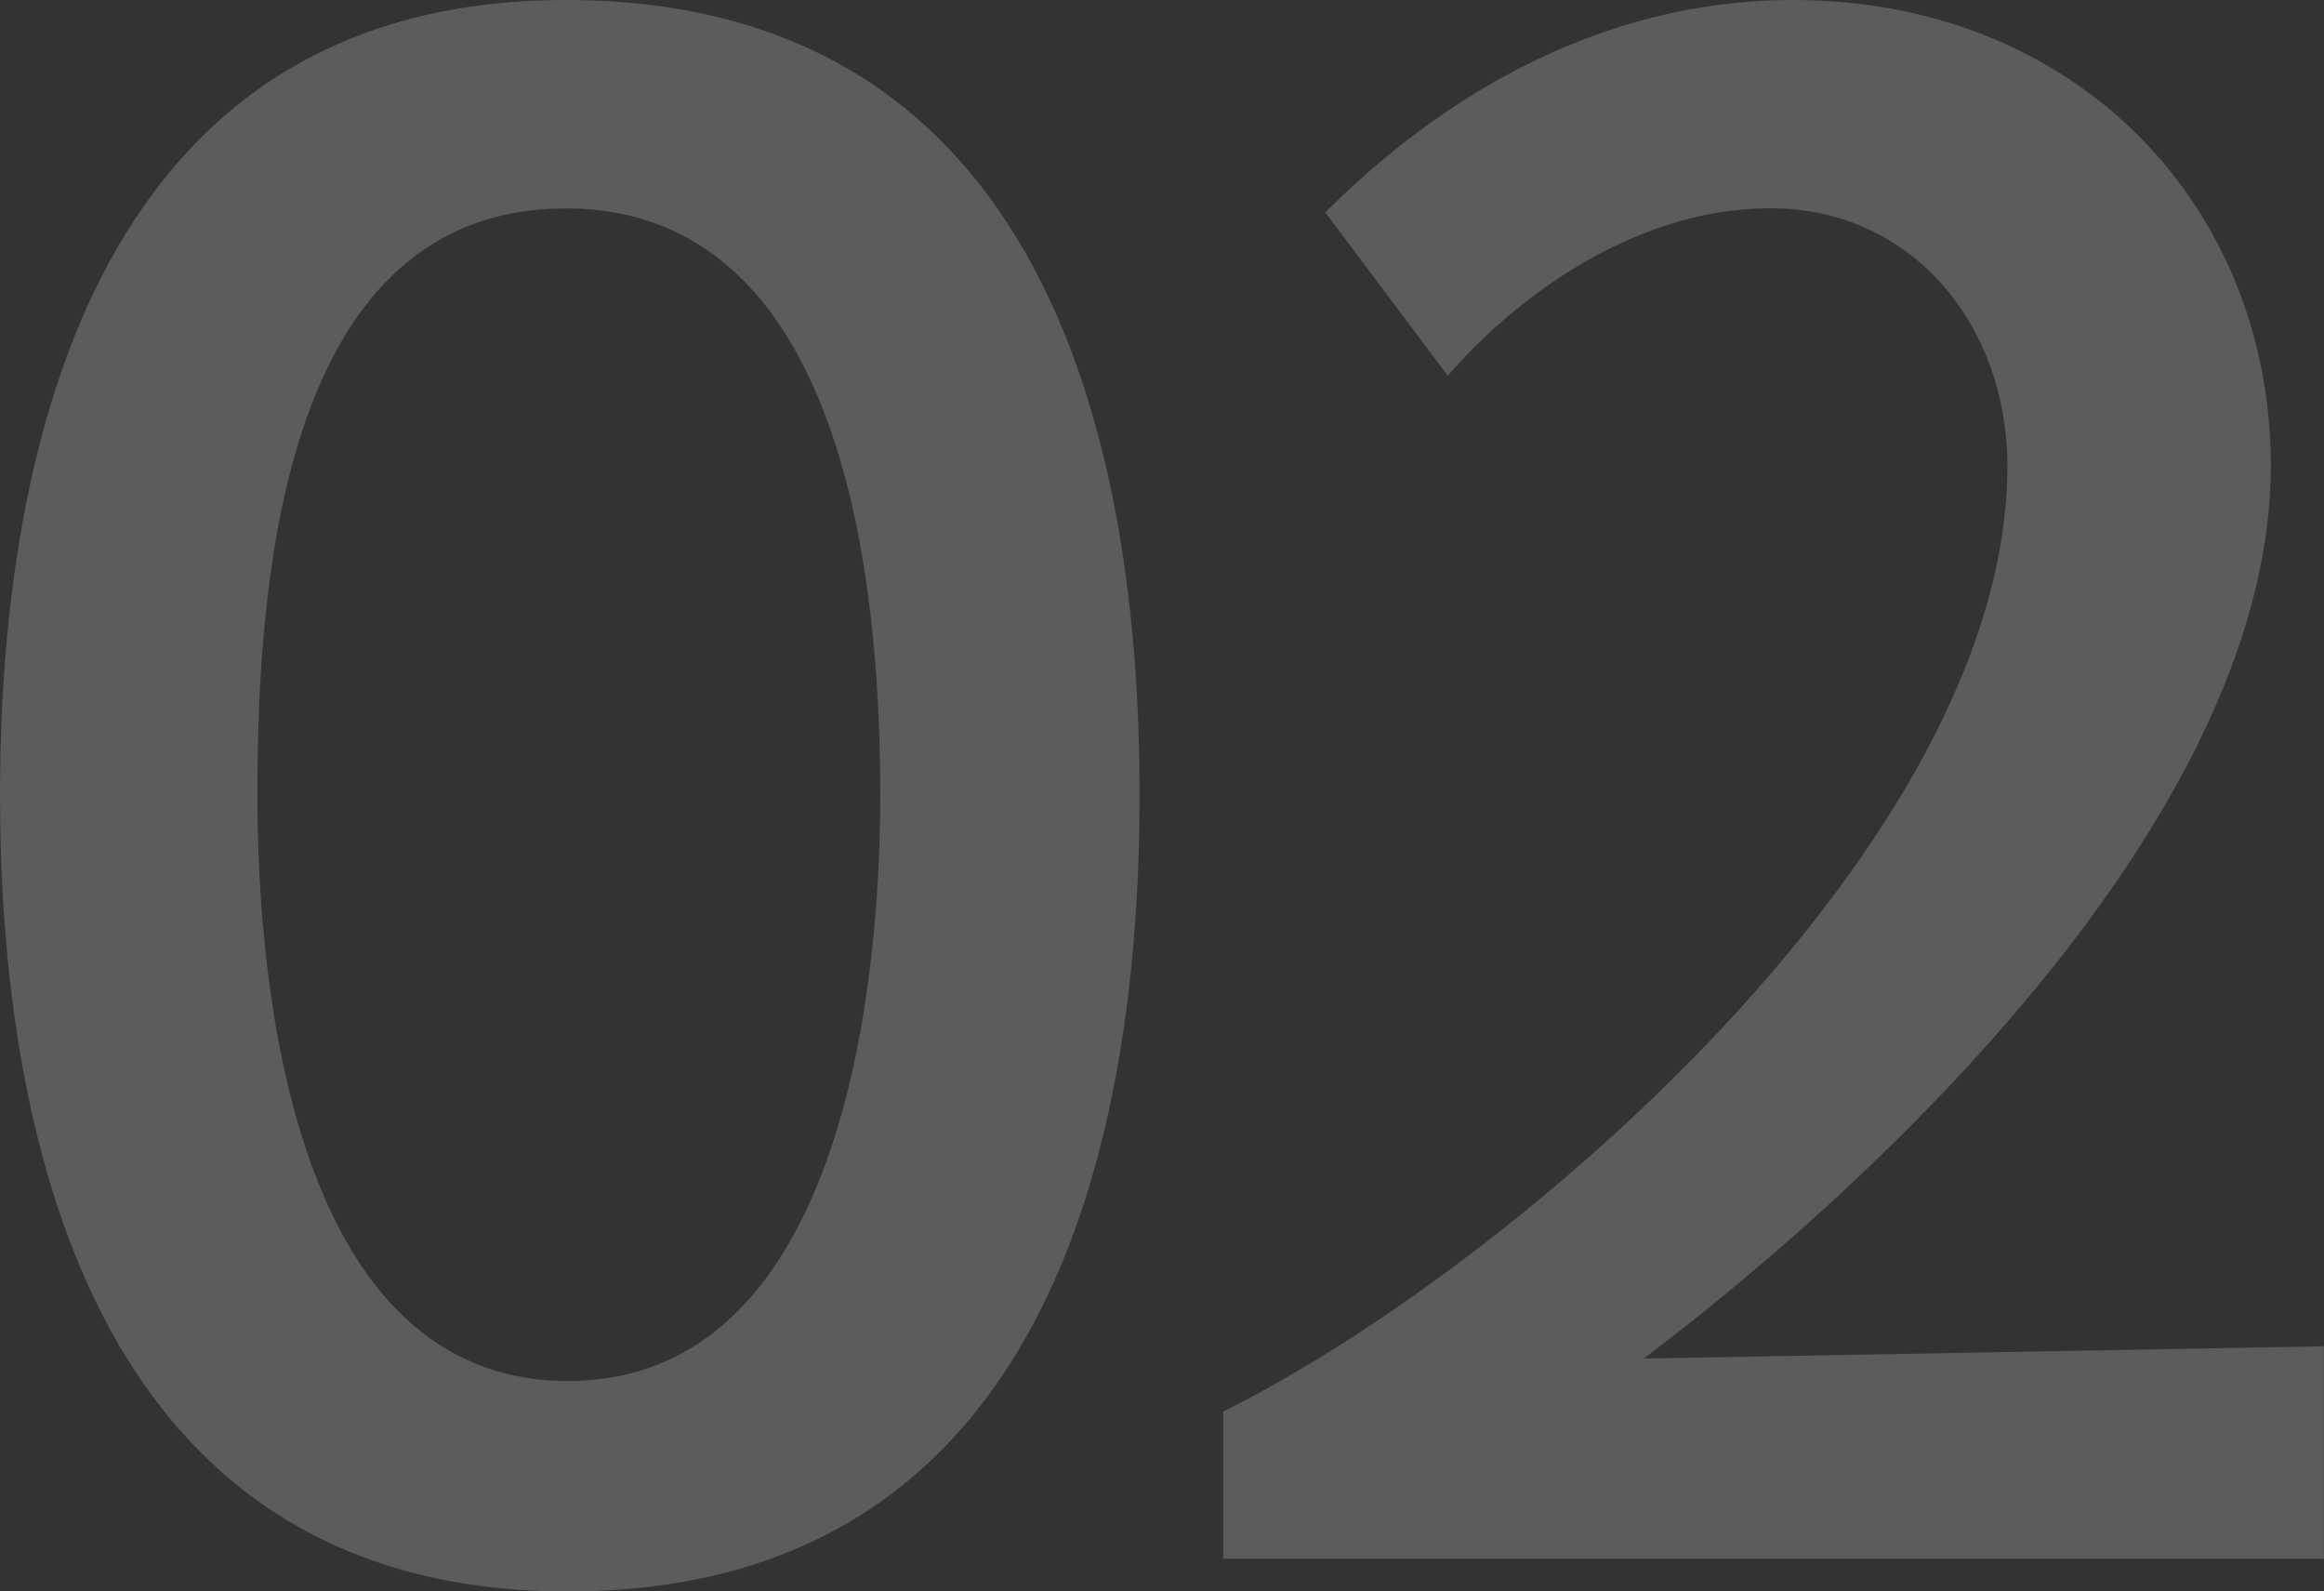
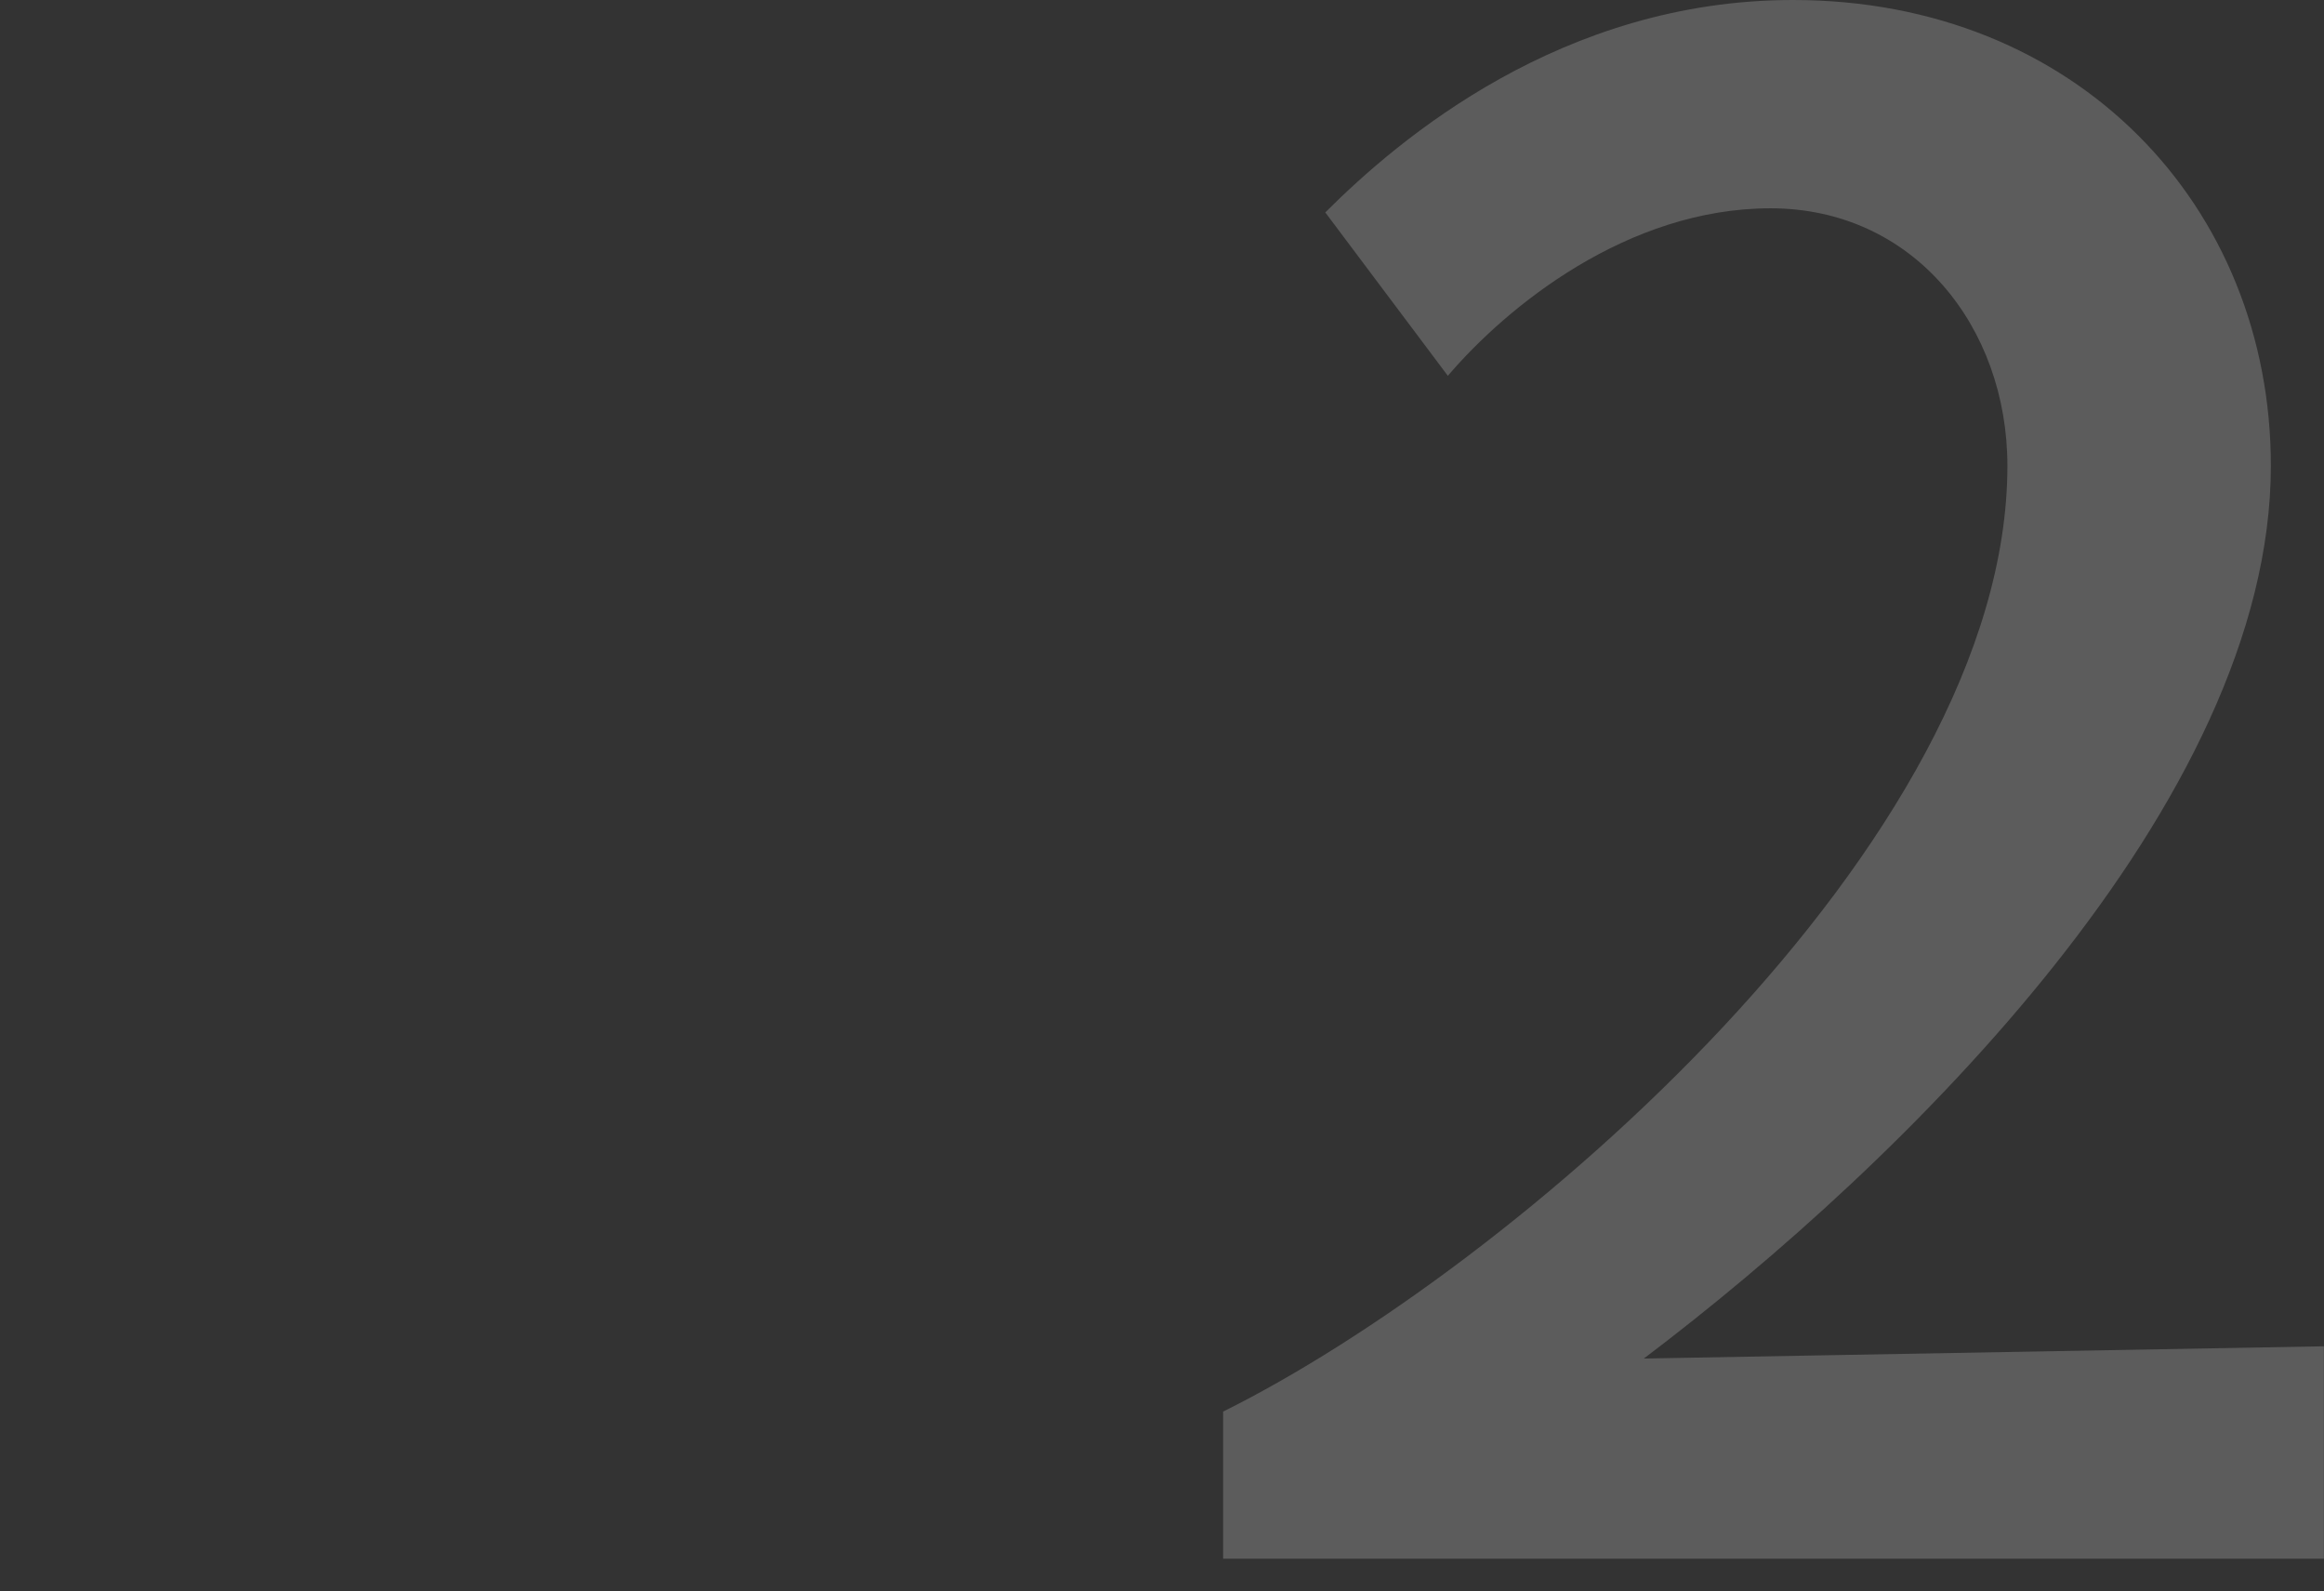
<svg xmlns="http://www.w3.org/2000/svg" id="_レイヤー_2" viewBox="0 0 202.89 138.89">
  <rect x="0" y="0" width="202.89" height="138.89" fill="#333333" stroke="none" />
  <defs>
    <style>.cls-1{fill:#fff;}.cls-2{fill:none;opacity:.2;}</style>
  </defs>
  <g id="back">
    <g class="cls-2">
-       <path class="cls-1" d="m0,69.36C0,41.37,7.13,0,49.39,0s50.1,39.4,50.1,69.36-7.85,69.54-49.92,69.54S0,98.06,0,69.36Zm76.85,0c0-18.37-3.03-51.17-27.46-51.17s-26.92,31.74-26.92,51.17c0,16.94,3.21,51.17,27.1,51.17s27.28-34.23,27.28-51.17Z" />
      <path class="cls-1" d="m106.78,136.04v-12.84c25.14-12.48,68.47-49.57,68.47-82.55,0-12.12-8.2-22.47-20.68-22.47s-23,8.56-28.17,14.62l-10.7-14.26c6.42-6.42,20.68-18.54,40.83-18.54,24.78,0,41.72,18.01,41.72,40.65,0,29.42-32.09,60.8-54.74,77.92l59.37-1.07v18.54h-96.1Z" />
    </g>
  </g>
</svg>